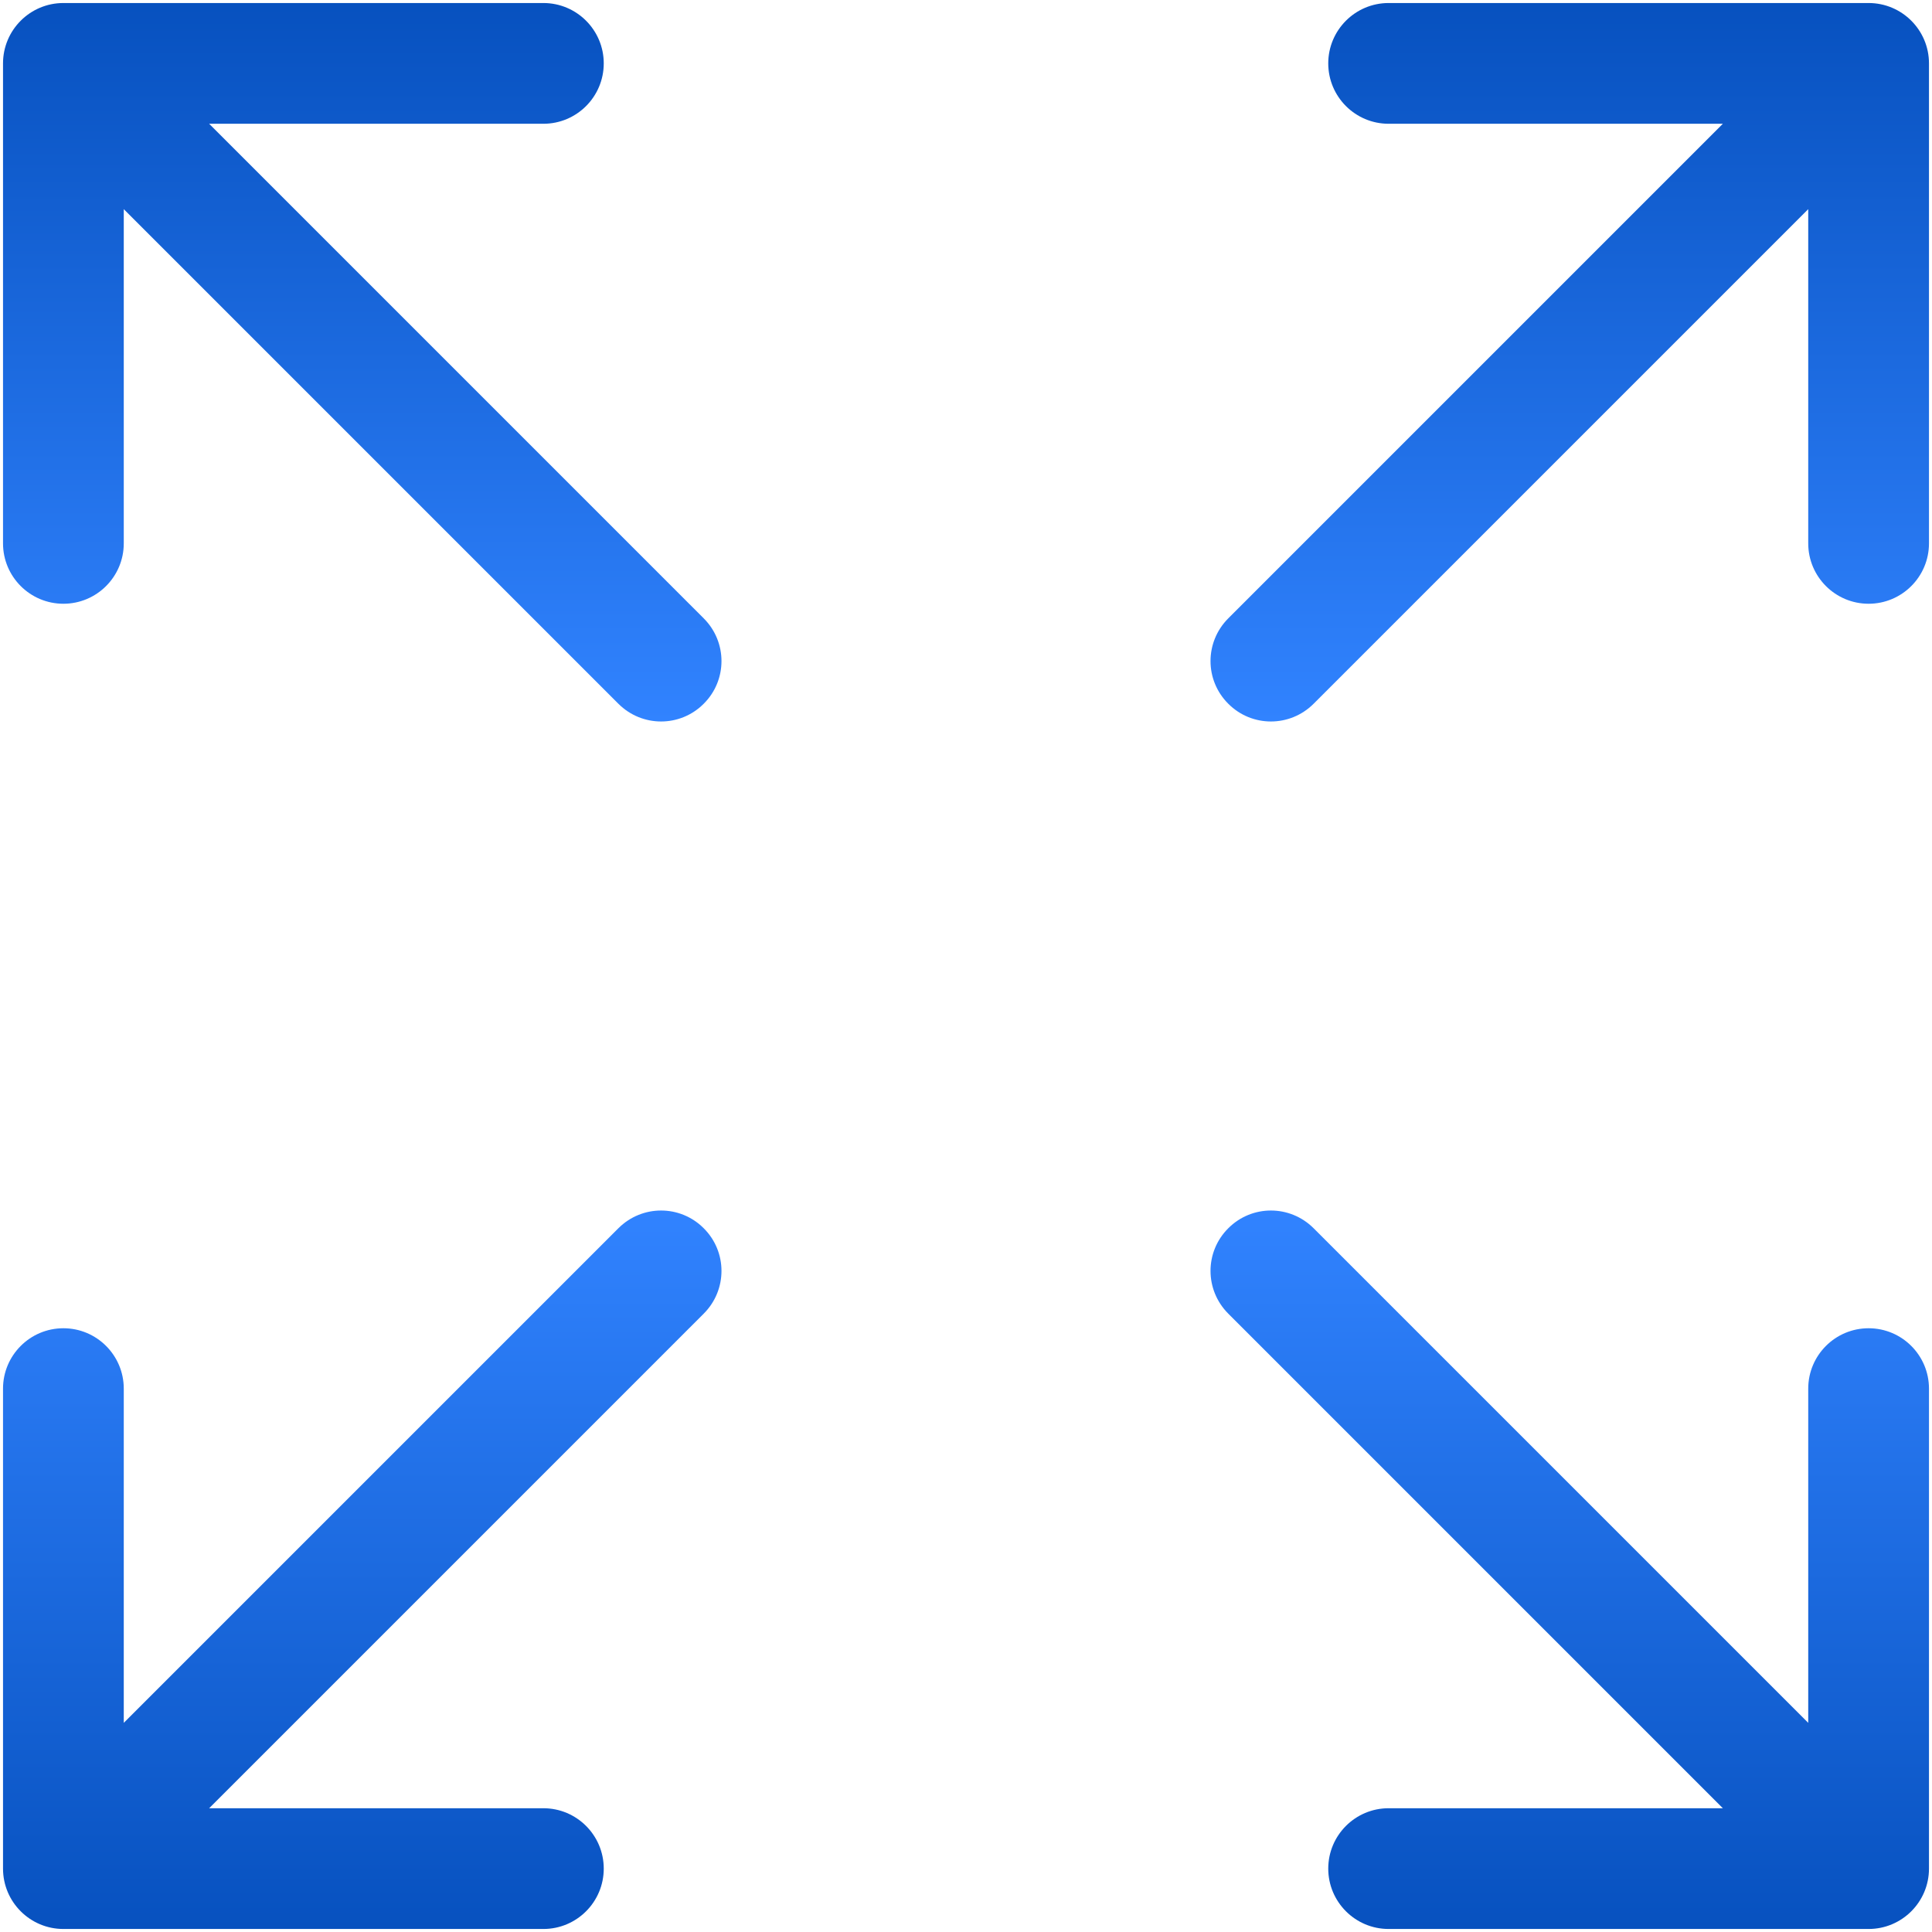
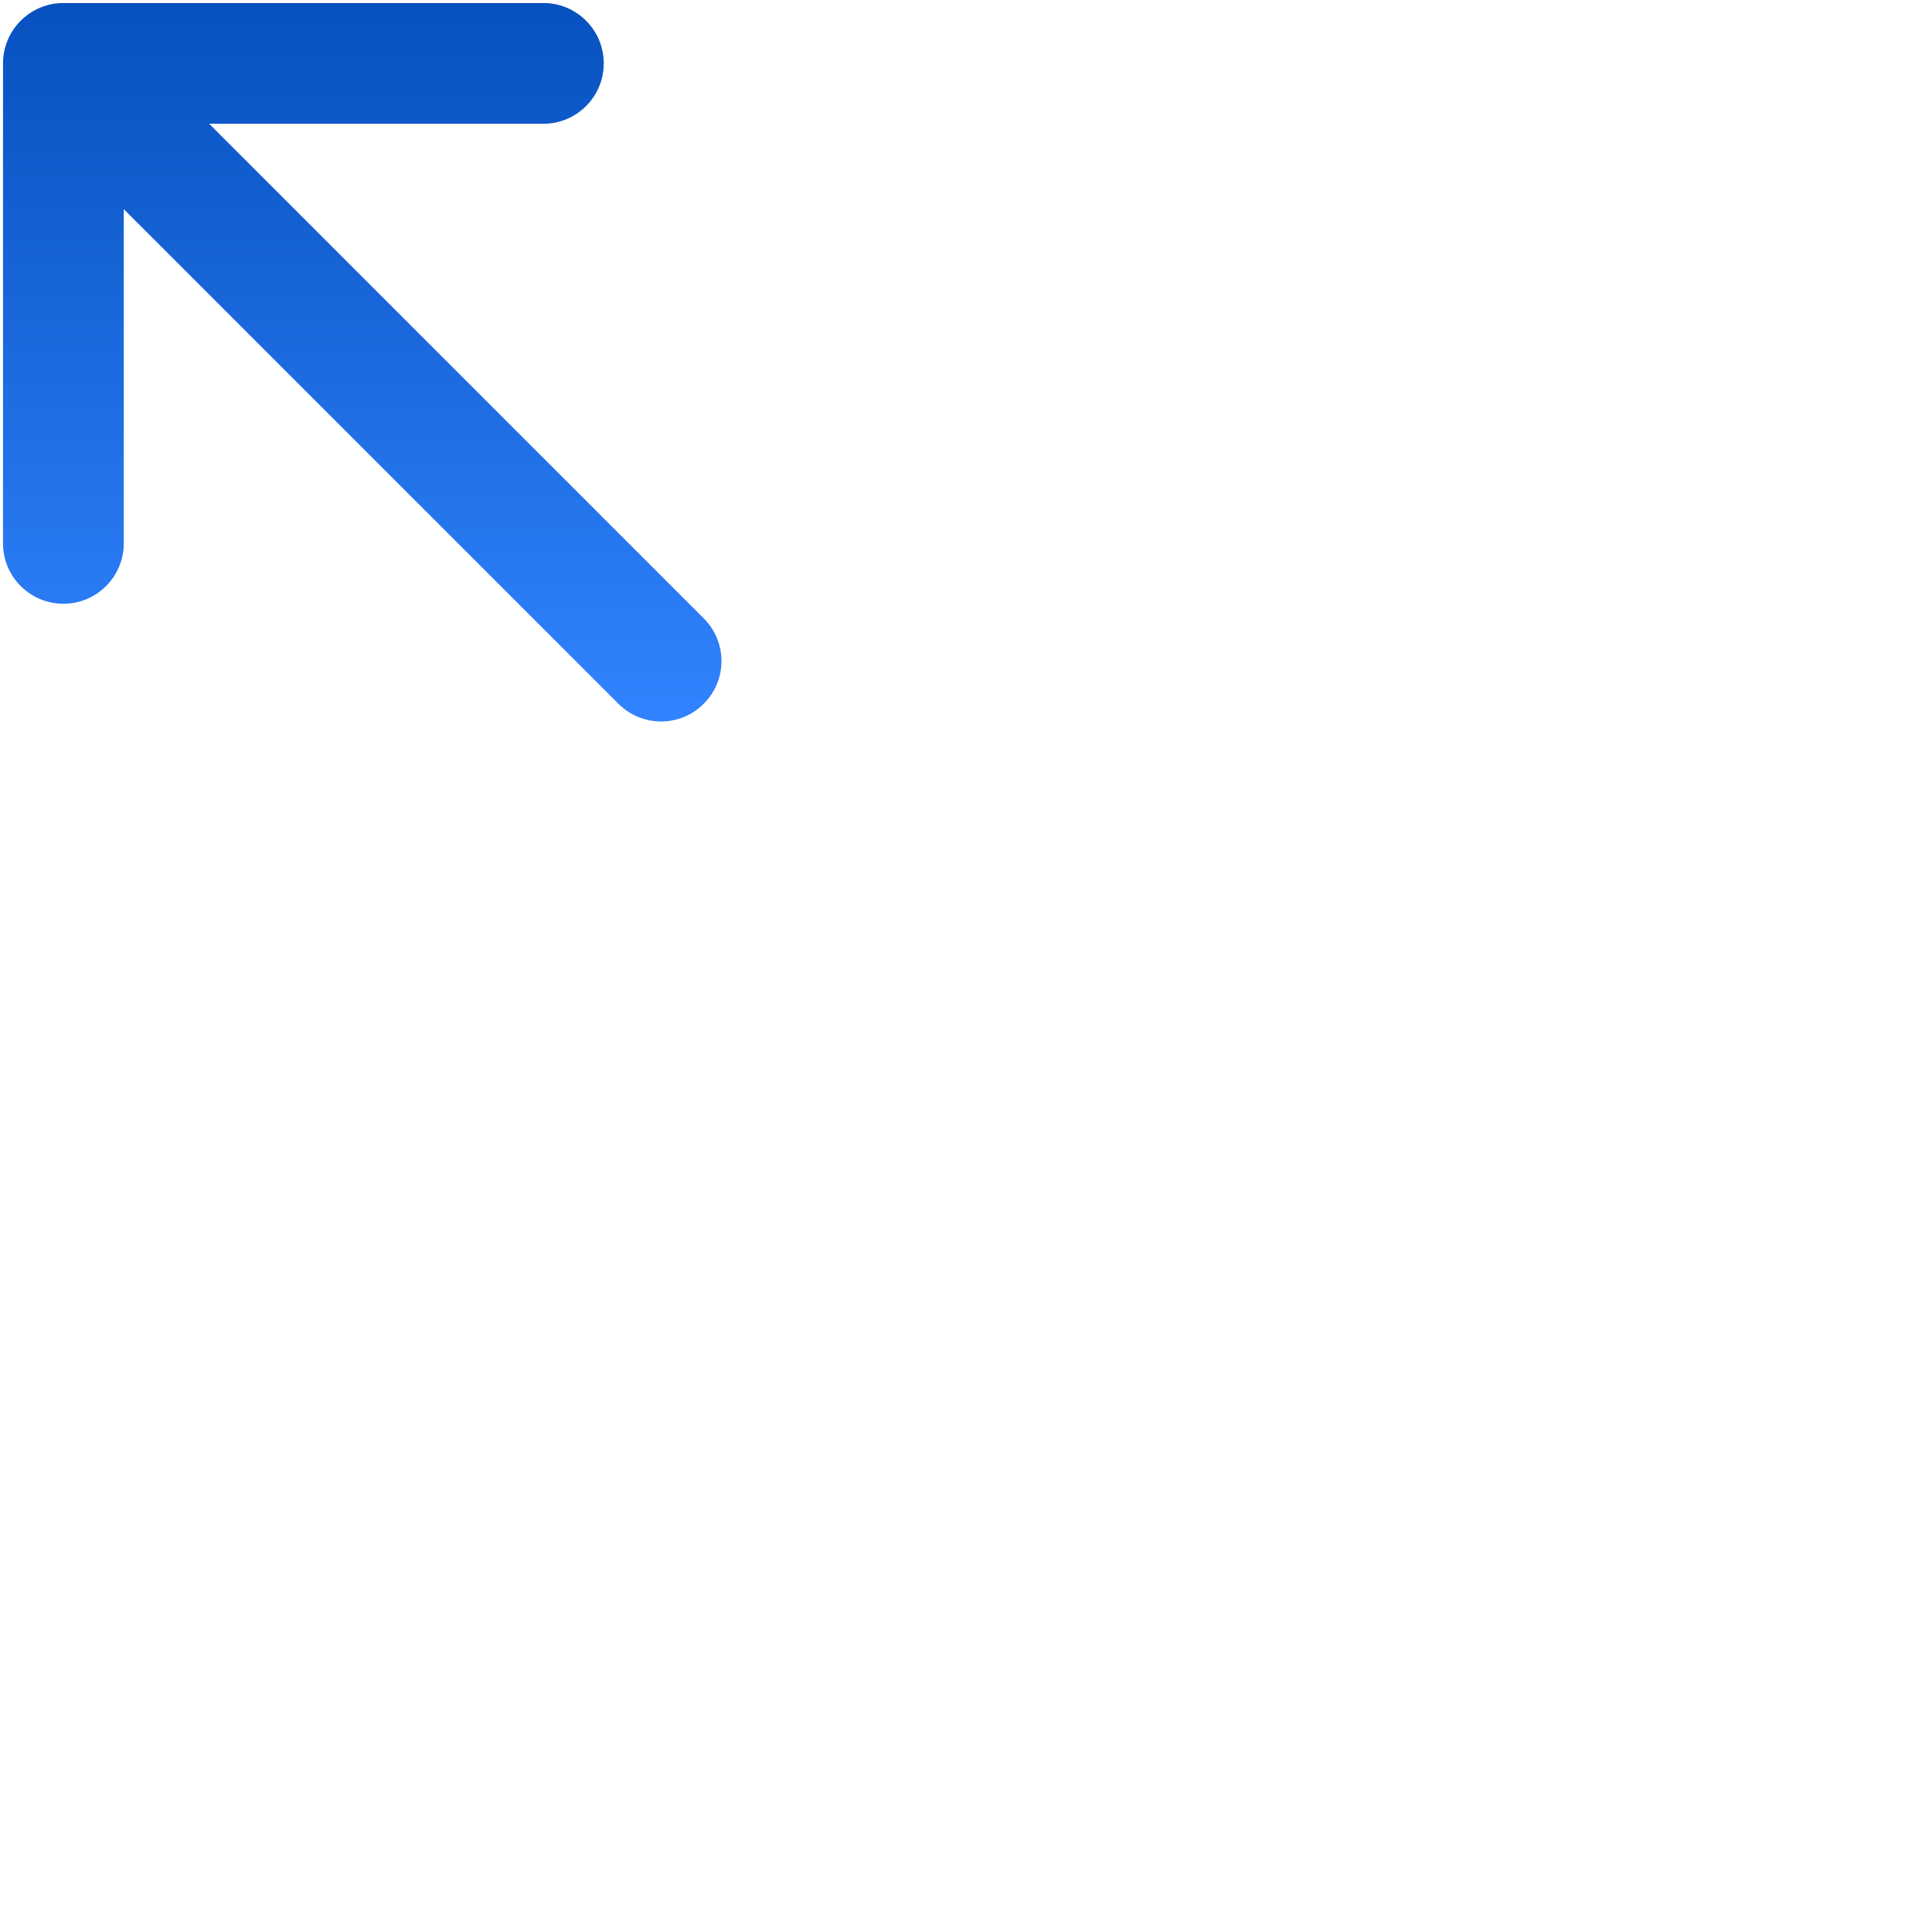
<svg xmlns="http://www.w3.org/2000/svg" width="16" height="16" viewBox="0 0 16 16" fill="none">
-   <path fill-rule="evenodd" clip-rule="evenodd" d="M5.828 10.172C5.633 9.976 5.317 9.976 5.121 10.172L1.025 14.268L1.025 11.5C1.025 11.224 0.801 11 0.525 11C0.249 11 0.025 11.224 0.025 11.5L0.025 15.475C0.025 15.751 0.249 15.975 0.525 15.975L4.5 15.975C4.776 15.975 5 15.751 5 15.475C5 15.199 4.776 14.975 4.5 14.975L1.732 14.975L5.828 10.879C6.024 10.683 6.024 10.367 5.828 10.172Z" fill="url(#paint0_linear_1287_7286)" />
-   <path fill-rule="evenodd" clip-rule="evenodd" d="M10.172 10.172C10.367 9.976 10.683 9.976 10.879 10.172L14.975 14.268L14.975 11.5C14.975 11.224 15.199 11 15.475 11C15.751 11 15.975 11.224 15.975 11.5L15.975 15.475C15.975 15.751 15.751 15.975 15.475 15.975L11.5 15.975C11.224 15.975 11 15.751 11 15.475C11 15.199 11.224 14.975 11.5 14.975L14.268 14.975L10.172 10.879C9.976 10.683 9.976 10.367 10.172 10.172Z" fill="url(#paint1_linear_1287_7286)" />
-   <path fill-rule="evenodd" clip-rule="evenodd" d="M10.172 5.828C10.367 6.024 10.683 6.024 10.879 5.828L14.975 1.732L14.975 4.5C14.975 4.776 15.199 5 15.475 5C15.751 5 15.975 4.776 15.975 4.5L15.975 0.525C15.975 0.249 15.751 0.025 15.475 0.025L11.5 0.025C11.224 0.025 11 0.249 11 0.525C11 0.801 11.224 1.025 11.5 1.025L14.268 1.025L10.172 5.121C9.976 5.317 9.976 5.633 10.172 5.828Z" fill="url(#paint2_linear_1287_7286)" />
  <path fill-rule="evenodd" clip-rule="evenodd" d="M5.828 5.828C5.633 6.024 5.317 6.024 5.121 5.828L1.025 1.732L1.025 4.5C1.025 4.776 0.801 5 0.525 5C0.249 5 0.025 4.776 0.025 4.5L0.025 0.525C0.025 0.249 0.249 0.025 0.525 0.025L4.5 0.025C4.776 0.025 5 0.249 5 0.525C5 0.801 4.776 1.025 4.5 1.025L1.732 1.025L5.828 5.121C6.024 5.317 6.024 5.633 5.828 5.828Z" fill="url(#paint3_linear_1287_7286)" />
  <defs>
    <linearGradient id="paint0_linear_1287_7286" x1="3" y1="10.025" x2="3" y2="15.975" gradientUnits="userSpaceOnUse">
      <stop stop-color="#3183FF" />
      <stop offset="1" stop-color="#0751BF" />
    </linearGradient>
    <linearGradient id="paint1_linear_1287_7286" x1="13" y1="10.025" x2="13" y2="15.975" gradientUnits="userSpaceOnUse">
      <stop stop-color="#3183FF" />
      <stop offset="1" stop-color="#0751BF" />
    </linearGradient>
    <linearGradient id="paint2_linear_1287_7286" x1="13" y1="5.975" x2="13" y2="0.025" gradientUnits="userSpaceOnUse">
      <stop stop-color="#3183FF" />
      <stop offset="1" stop-color="#0751BF" />
    </linearGradient>
    <linearGradient id="paint3_linear_1287_7286" x1="3" y1="5.975" x2="3" y2="0.025" gradientUnits="userSpaceOnUse">
      <stop stop-color="#3183FF" />
      <stop offset="1" stop-color="#0751BF" />
    </linearGradient>
  </defs>
</svg>